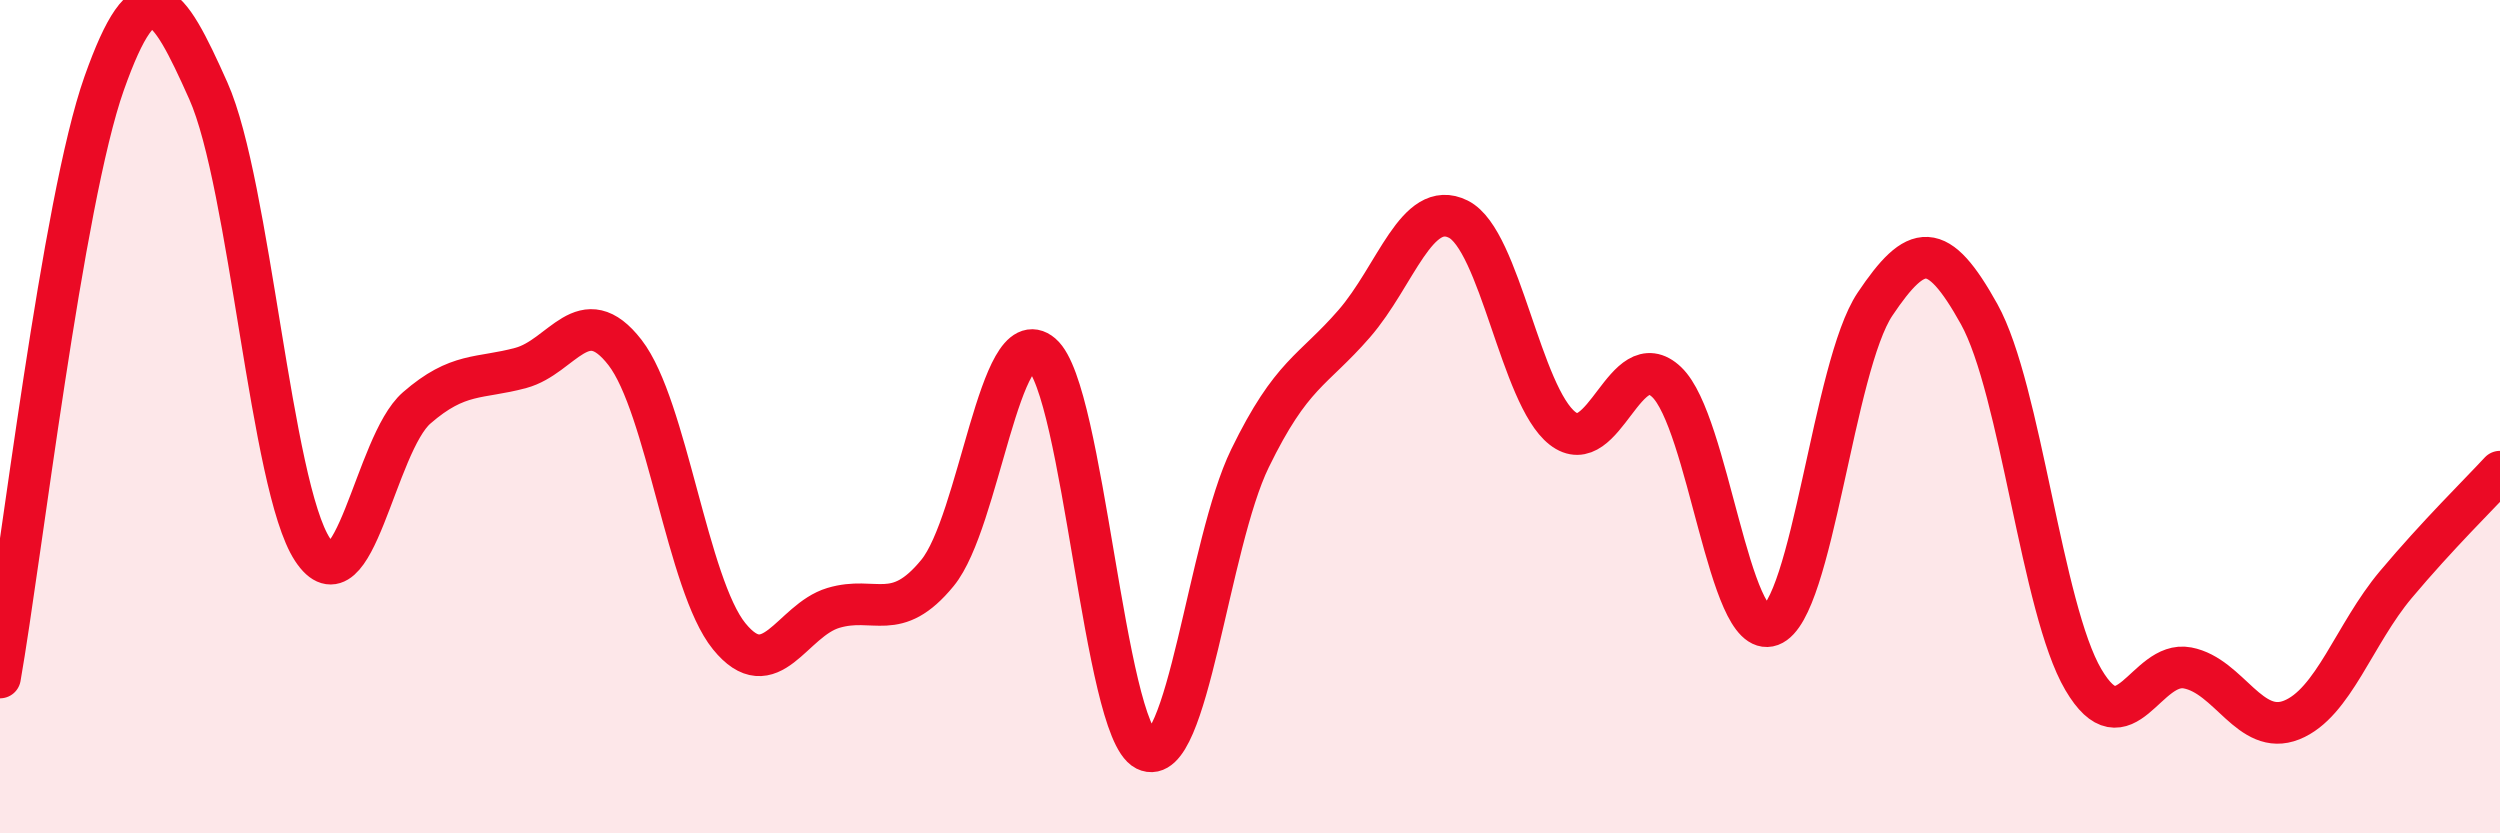
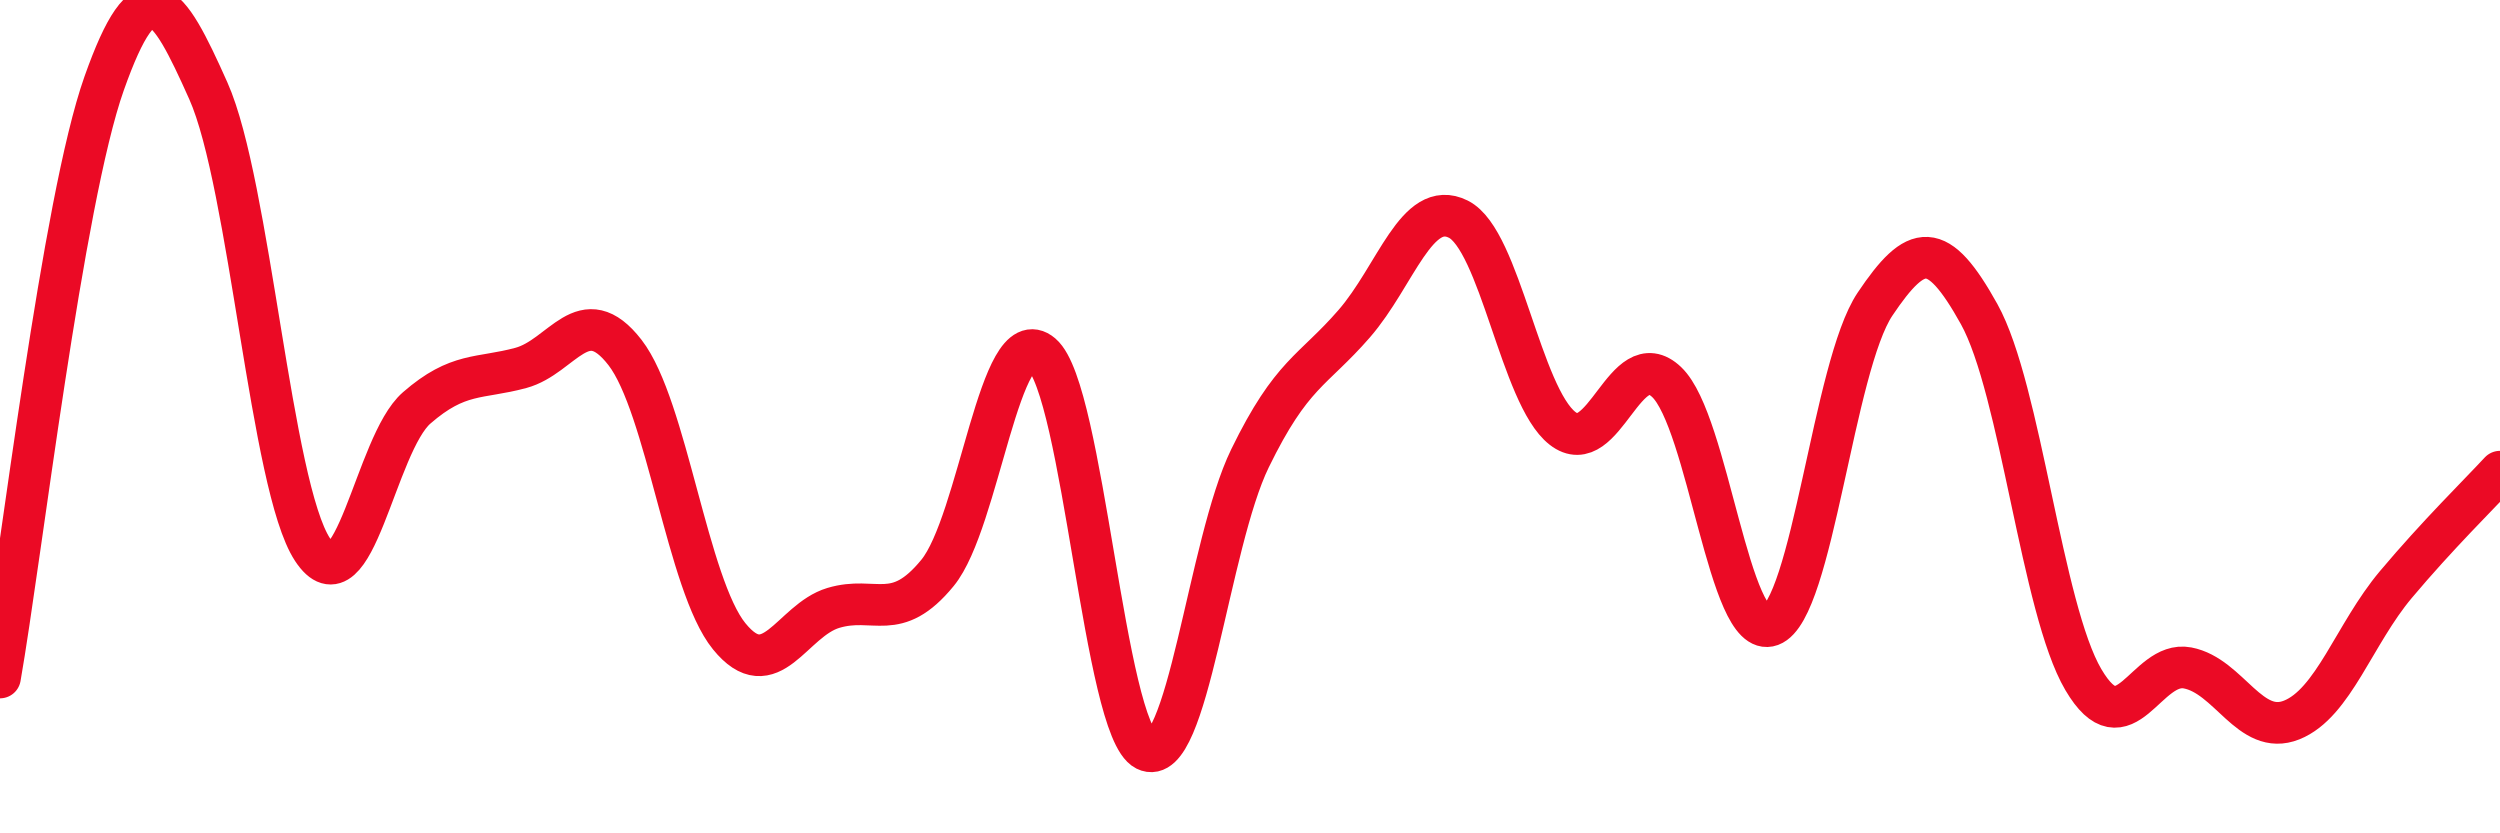
<svg xmlns="http://www.w3.org/2000/svg" width="60" height="20" viewBox="0 0 60 20">
-   <path d="M 0,16.26 C 0.5,13.41 1.5,4.82 2.5,2 C 3.5,-0.82 4,-0.06 5,2.18 C 6,4.42 6.5,11.67 7.5,13.19 C 8.5,14.71 9,10.66 10,9.79 C 11,8.92 11.5,9.1 12.5,8.83 C 13.5,8.56 14,7.17 15,8.46 C 16,9.75 16.5,14.04 17.5,15.27 C 18.5,16.5 19,14.89 20,14.59 C 21,14.29 21.5,14.97 22.5,13.75 C 23.5,12.53 24,7.65 25,8.5 C 26,9.35 26.5,17.5 27.5,18 C 28.5,18.5 29,13.05 30,11 C 31,8.95 31.5,8.92 32.5,7.77 C 33.5,6.62 34,4.76 35,5.26 C 36,5.76 36.5,9.5 37.5,10.28 C 38.5,11.06 39,8.22 40,9.17 C 41,10.12 41.5,15.38 42.5,15.01 C 43.5,14.64 44,8.79 45,7.3 C 46,5.81 46.5,5.74 47.5,7.54 C 48.5,9.34 49,14.61 50,16.31 C 51,18.01 51.5,15.84 52.5,16.03 C 53.5,16.22 54,17.68 55,17.28 C 56,16.88 56.5,15.22 57.5,14.03 C 58.5,12.84 59.5,11.86 60,11.32L60 20L0 20Z" fill="#EB0A25" opacity="0.1" stroke-linecap="round" stroke-linejoin="round" />
  <path d="M 0,16.26 C 0.5,13.41 1.5,4.82 2.5,2 C 3.5,-0.82 4,-0.06 5,2.18 C 6,4.42 6.5,11.67 7.5,13.19 C 8.5,14.71 9,10.66 10,9.79 C 11,8.92 11.5,9.1 12.5,8.83 C 13.5,8.56 14,7.17 15,8.46 C 16,9.75 16.5,14.04 17.5,15.27 C 18.5,16.5 19,14.89 20,14.59 C 21,14.29 21.5,14.97 22.5,13.75 C 23.5,12.53 24,7.65 25,8.5 C 26,9.35 26.5,17.5 27.5,18 C 28.5,18.5 29,13.05 30,11 C 31,8.95 31.5,8.92 32.5,7.77 C 33.5,6.62 34,4.76 35,5.26 C 36,5.76 36.5,9.5 37.5,10.28 C 38.5,11.06 39,8.22 40,9.17 C 41,10.12 41.5,15.38 42.5,15.01 C 43.5,14.64 44,8.79 45,7.3 C 46,5.81 46.5,5.74 47.5,7.54 C 48.5,9.34 49,14.61 50,16.31 C 51,18.01 51.5,15.84 52.5,16.03 C 53.5,16.22 54,17.68 55,17.28 C 56,16.88 56.5,15.22 57.5,14.03 C 58.5,12.84 59.5,11.86 60,11.32" stroke="#EB0A25" stroke-width="1" fill="none" stroke-linecap="round" stroke-linejoin="round" />
</svg>